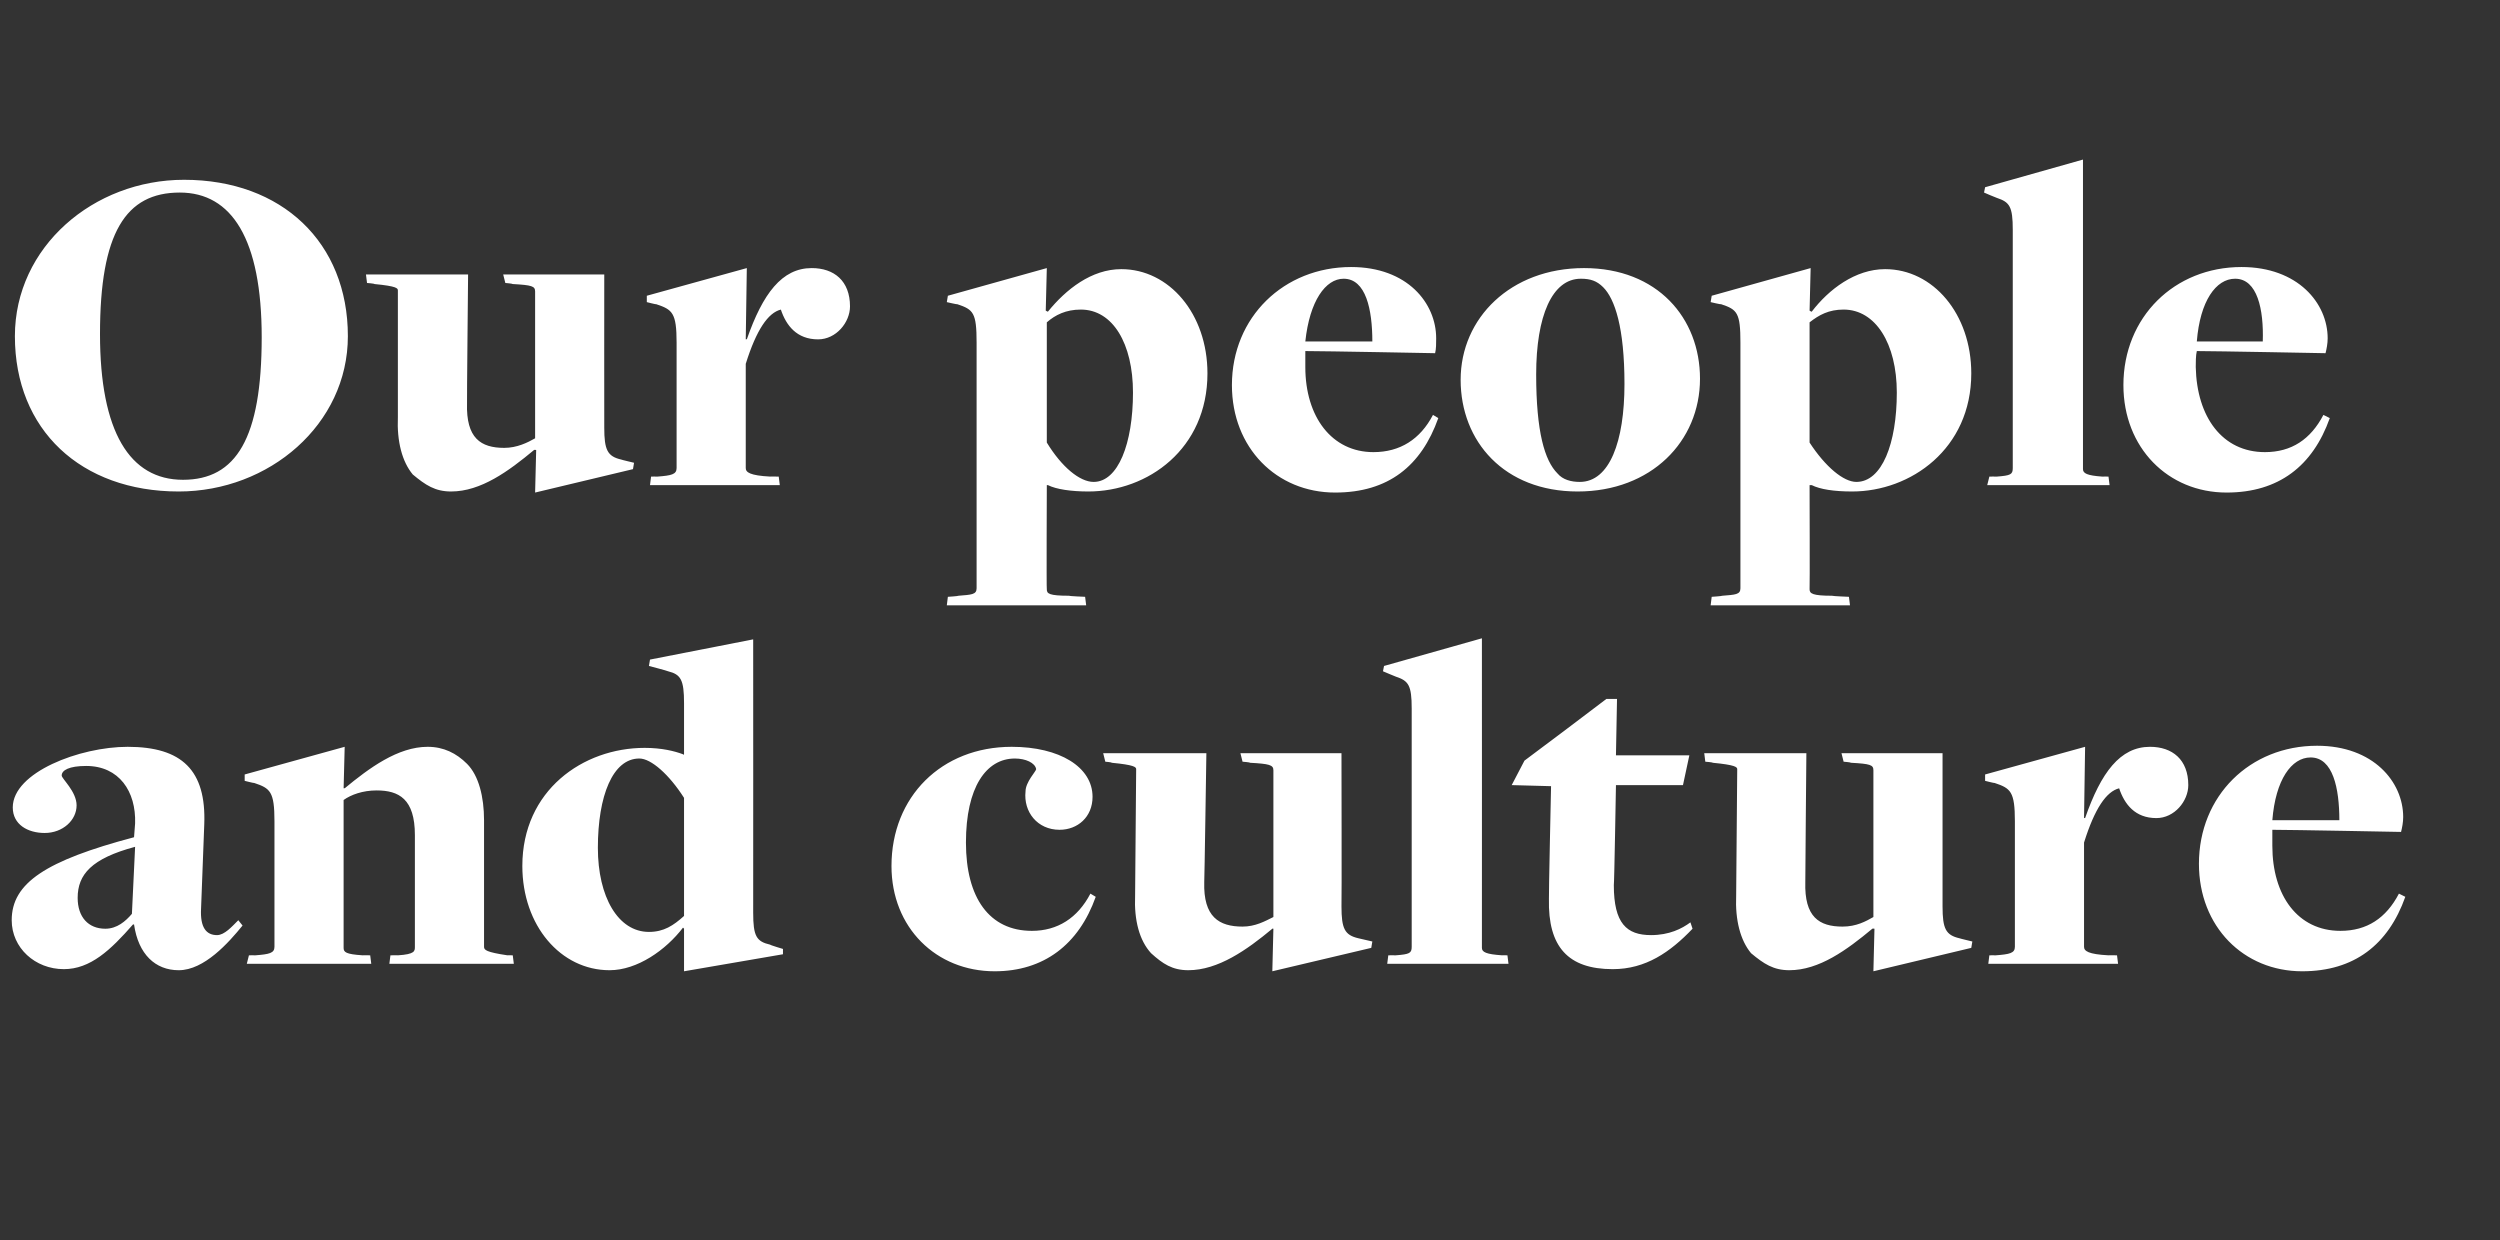
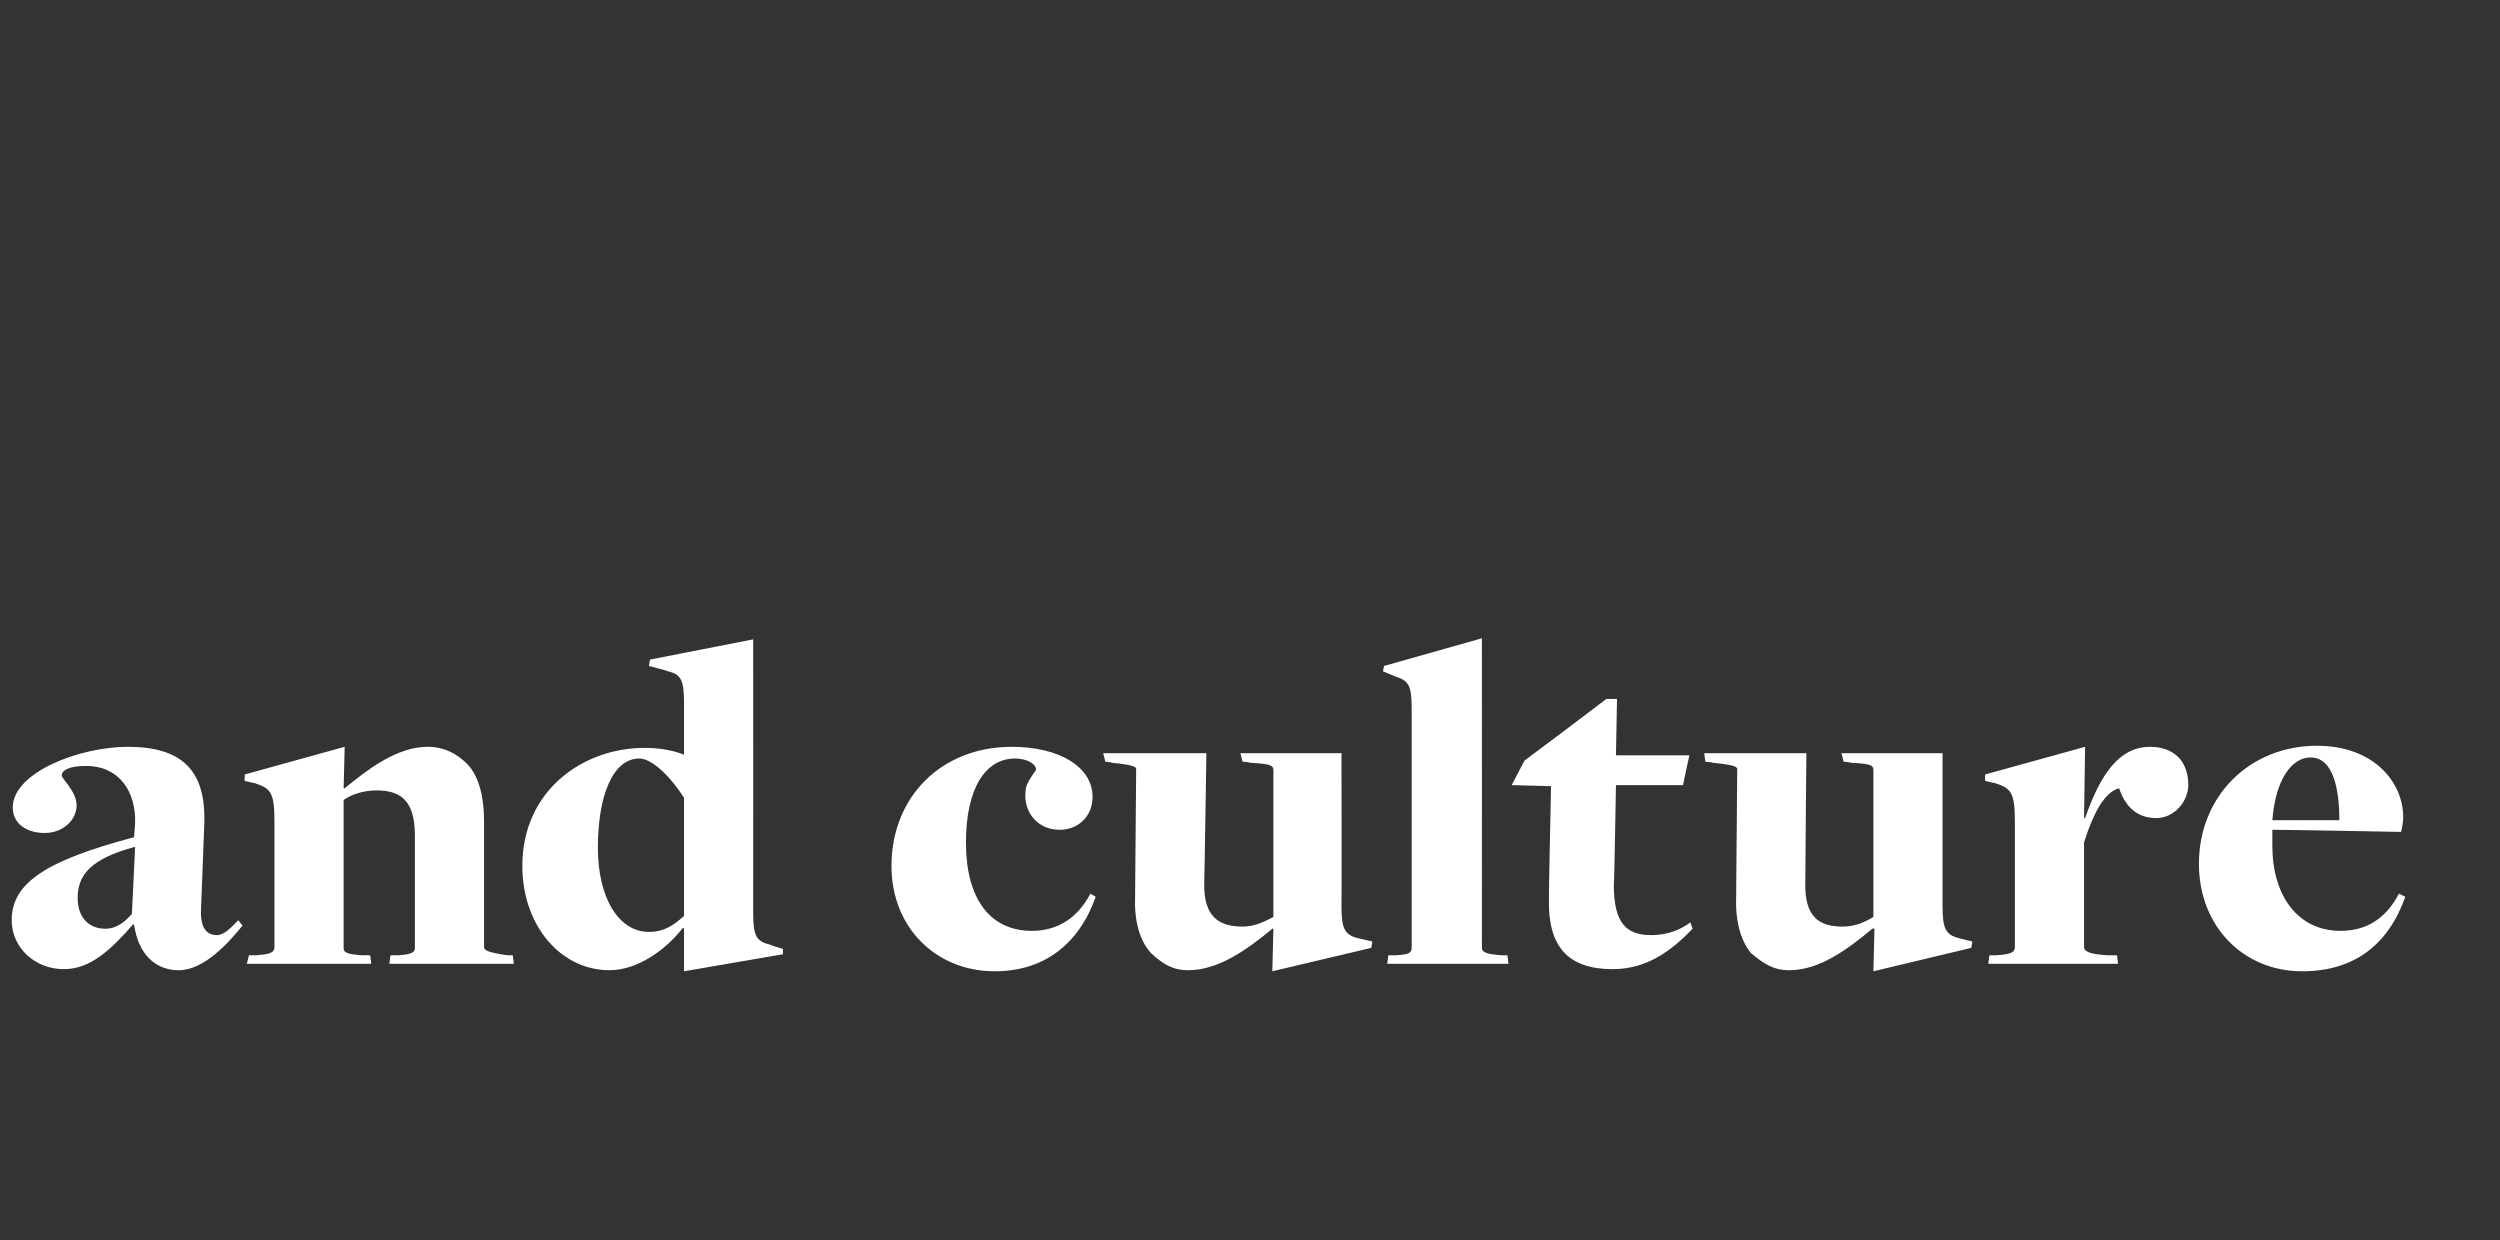
<svg xmlns="http://www.w3.org/2000/svg" version="1.1" width="235px" height="116.6px" viewBox="0 -15 235 116.6" style="top:-15px">
  <rect x="0" y="-15" width="235" height="116.6" fill="#333333" stroke="none" />
  <desc>Our people and culture</desc>
  <defs />
  <g id="Polygon150597">
    <path d="m12.6 71.9c0 0-.1 0-.1 0c-2.1 2.4-4 4.2-6.5 4.2c-2.7 0-4.9-2-4.9-4.6c0-3.5 3.2-5.6 11.5-7.8c0 0 .1-1.3.1-1.3c.1-3-1.5-5.4-4.6-5.4c-1.6 0-2.3.4-2.3.9c0 .3 1.4 1.5 1.4 2.8c0 1.4-1.3 2.6-3 2.6c-1.6 0-3-.8-3-2.4c0-3.3 6.3-5.7 10.8-5.7c5.1 0 7.4 2.2 7.2 7.3c0 0-.3 7.9-.3 7.9c-.1 1.8.5 2.5 1.5 2.5c.7 0 1.4-.8 2-1.4c0 0 .4.5.4.5c-1.3 1.6-3.6 4.2-6 4.2c-2.2 0-3.8-1.5-4.2-4.3zm-.2-1c0 0 .3-6.3.3-6.3c-4.1 1.1-5.4 2.6-5.4 4.8c0 1.8 1 2.9 2.6 2.9c1.1 0 1.9-.7 2.5-1.4zm11 3.9c0 0 .59-.01.6 0c1.3-.1 1.8-.2 1.8-.8c0 0 0-11.8 0-11.8c0-2.8-.4-3.1-1.9-3.6c0 .03-.9-.2-.9-.2l0-.6l9.4-2.6l-.1 3.9c0 0 .1-.02.1 0c2.3-1.9 5-3.9 7.8-3.9c1.5 0 2.7.6 3.7 1.6c1.1 1.1 1.6 3.1 1.6 5.3c0 0 0 11.9 0 11.9c0 .3.2.5 2.2.8c-.04-.01.5 0 .5 0l.1.8l-11.7 0l.1-.8c0 0 .74-.01.7 0c1.6-.1 1.6-.4 1.6-.8c0 0 0-10.5 0-10.5c0-3.4-1.5-4.2-3.6-4.2c-1.3 0-2.4.4-3.1.9c0 0 0 13.9 0 13.9c0 .4.2.6 1.8.7c-.03-.01.7 0 .7 0l.1.8l-11.7 0l.2-.8zm40.9-2.5c0 0-.1-.12-.1-.1c-1.6 2.1-4.3 4-6.9 4c-4.6 0-8.2-4.2-8.2-9.8c0-7.1 5.7-11.1 11.5-11.1c1.6 0 2.8.3 3.6.6c0 0 .1.1.1 0c0 0 0-4.8 0-4.8c0-2.2-.3-2.7-1.5-3c-.04-.04-1.8-.5-1.8-.5l.1-.6l9.7-1.9c0 0 .01 25.68 0 25.7c0 2.2.3 2.7 1.6 3c-.01.04 1.2.4 1.2.4l0 .5l-9.3 1.6l0-4zm0-1.2c0 0 0-11.1 0-11.1c-1.4-2.2-3.1-3.7-4.2-3.7c-2.5 0-3.9 3.5-3.9 8.4c0 4.6 1.9 7.9 4.8 7.9c1.4 0 2.3-.6 3.3-1.5zm19.5-4.7c0-6.5 4.7-11.2 11.3-11.2c4.5 0 7.6 1.9 7.6 4.7c0 1.9-1.4 3.1-3.1 3.1c-2.1 0-3.4-1.7-3.2-3.6c0-.9 1-1.9 1-2.1c-.1-.6-1-1-2-1c-2.7 0-4.6 2.7-4.6 7.9c0 5.2 2.2 8.3 6.2 8.3c2.4 0 4.3-1.2 5.5-3.5c0 0 .5.3.5.3c-1.6 4.5-4.9 7-9.5 7c-5.5 0-9.7-4.1-9.7-9.9zm35.9 5.9c0 0-.14-.03-.1 0c-2.4 2-5.1 3.9-7.9 3.9c-1.5 0-2.4-.6-3.5-1.6c-1.1-1.2-1.6-3.1-1.5-5.4c0 0 .1-11.9.1-11.9c0-.2-.2-.4-2.3-.6c.03-.05-.6-.1-.6-.1l-.2-.8l9.7 0c0 0-.18 12.1-.2 12.1c-.1 3.3 1.4 4.2 3.6 4.2c1.2 0 2.1-.5 2.9-.9c0 0 0-13.8 0-13.8c0-.5-.4-.6-2.2-.7c-.01-.05-.7-.1-.7-.1l-.2-.8l9.5 0c0 0 .03 14.35 0 14.4c0 2.1.3 2.7 1.6 3c.01.01 1.3.3 1.3.3l-.1.6l-9.3 2.2l.1-4zm10.8 2.5c0 0 .67-.01.7 0c1.3-.1 1.5-.2 1.5-.8c0 0 0-22.4 0-22.4c0-2.2-.3-2.6-1.5-3c-.03 0-1.2-.5-1.2-.5l.1-.5l9.2-2.6c0 0 .01 29.07 0 29.1c0 .4.4.6 1.9.7c-.04-.01.5 0 .5 0l.1.8l-11.4 0l.1-.8zm15.1-5.3c-.03.02.2-10.6.2-10.6l-3.7-.1l1.2-2.3l4-3l3.7-2.8l1 0l-.1 5.3l6.9 0l-.6 2.8l-6.3 0c0 0-.16 9.42-.2 9.4c0 3.6 1.2 4.7 3.5 4.7c1.7 0 2.9-.6 3.7-1.2c0 0 .2.6.2.6c-2.1 2.2-4.4 3.8-7.5 3.8c-4.2 0-6.1-2.1-6-6.6zm30.6 2.8c0 0-.17-.03-.2 0c-2.4 2-5 3.9-7.8 3.9c-1.5 0-2.4-.6-3.6-1.6c-1-1.2-1.5-3.1-1.4-5.4c0 0 .1-11.9.1-11.9c0-.2-.2-.4-2.3-.6c0-.05-.7-.1-.7-.1l-.1-.8l9.6 0c0 0-.11 12.1-.1 12.1c-.1 3.3 1.3 4.2 3.5 4.2c1.3 0 2.2-.5 2.9-.9c0 0 0-13.8 0-13.8c0-.5-.3-.6-2.1-.7c-.04-.05-.7-.1-.7-.1l-.2-.8l9.5 0c0 0 0 14.35 0 14.4c0 2.1.3 2.7 1.6 3c-.02.01 1.2.3 1.2.3l-.1.6l-9.2 2.2l.1-4zm10.8 2.5c0 0 .59-.01.6 0c1.3-.1 1.8-.2 1.8-.8c0 0 0-11.8 0-11.8c0-2.8-.4-3.1-1.9-3.6c0 .03-.9-.2-.9-.2l0-.6l9.4-2.6l-.1 6.7c0 0 .15-.03.1 0c1.5-4.3 3.3-6.7 6.1-6.7c2.1 0 3.6 1.2 3.6 3.6c0 1.5-1.3 3.1-3 3.1c-2 0-3-1.3-3.5-2.8c-1.2.3-2.3 1.9-3.3 5.1c0 0 0 9.8 0 9.8c0 .4.4.7 2.3.8c-.04-.01.8 0 .8 0l.1.8l-12.2 0l.1-.8zm19.7-8.6c0-6.4 4.8-11.1 11.1-11.1c5.3 0 8.1 3.4 8.1 6.7c0 .5-.1 1-.2 1.4c0 0-10.3-.2-12.1-.2c0 .4 0 1.1 0 1.5c0 4.7 2.4 8 6.4 8c2.5 0 4.3-1.2 5.5-3.5c0 0 .6.3.6.3c-1.6 4.5-4.8 7-9.7 7c-5.5 0-9.7-4.2-9.7-10.1zm13.2-4.1c0-3-.6-5.9-2.7-5.9c-1.8 0-3.3 2.1-3.6 5.9c0 0 6.3 0 6.3 0z" stroke="none" fill="#fff" />
  </g>
  <g id="Polygon150596">
-     <path d="m1.4 16.6c0-8.4 7.4-14.7 15.9-14.7c9.2 0 15.4 5.9 15.4 14.7c0 8.3-7.4 14.6-15.9 14.6c-9.2 0-15.4-5.8-15.4-14.6zm23.2.1c0-9.2-2.8-13.6-7.7-13.6c-5.1 0-7.5 3.8-7.5 13.3c0 9.2 2.8 13.7 7.8 13.7c5 0 7.4-3.9 7.4-13.4zm25.8 10.6c0 0-.18-.03-.2 0c-2.4 2-5 3.9-7.8 3.9c-1.5 0-2.4-.6-3.6-1.6c-1-1.2-1.5-3.1-1.4-5.4c0 0 0-11.9 0-11.9c0-.2-.1-.4-2.2-.6c-.01-.05-.7-.1-.7-.1l-.1-.8l9.6 0c0 0-.12 12.1-.1 12.1c-.1 3.3 1.3 4.2 3.5 4.2c1.2 0 2.2-.5 2.9-.9c0 0 0-13.8 0-13.8c0-.5-.3-.6-2.1-.7c-.05-.05-.7-.1-.7-.1l-.2-.8l9.5 0c0 0-.01 14.35 0 14.4c0 2.1.3 2.7 1.6 3c-.03.01 1.2.3 1.2.3l-.1.6l-9.2 2.2l.1-4zm10.8 2.5c0 0 .58-.01.6 0c1.3-.1 1.8-.2 1.8-.8c0 0 0-11.8 0-11.8c0-2.8-.4-3.1-1.9-3.6c-.01.03-.9-.2-.9-.2l0-.6l9.4-2.6l-.1 6.7c0 0 .14-.03.1 0c1.5-4.3 3.3-6.7 6.1-6.7c2.1 0 3.6 1.2 3.6 3.6c0 1.5-1.3 3.1-3 3.1c-2 0-3-1.3-3.5-2.8c-1.2.3-2.3 1.9-3.3 5.1c0 0 0 9.8 0 9.8c0 .4.4.7 2.3.8c-.05-.01.8 0 .8 0l.1.8l-12.2 0l.1-.8zm27.9 11.3c0 0 .98-.06 1-.1c1.2-.1 1.7-.1 1.7-.7c0 0 0-23.1 0-23.1c0-2.8-.3-3.1-1.8-3.6c-.01.03-1-.2-1-.2l.1-.6l9.3-2.6l-.1 4c0 0 .2.11.2.1c1.7-2.1 4.1-4 6.9-4c4.5 0 8.1 4.2 8.1 9.8c0 7.1-5.6 11.1-11.2 11.1c-1.6 0-3-.2-3.8-.6c0 0-.1 0-.1 0c0 0-.04 9.81 0 9.8c0 .4.2.6 2.1.6c-.02.04 1.5.1 1.5.1l.1.8l-13.1 0l.1-.8zm17.4-19.2c0-4.6-1.9-7.8-4.9-7.8c-1.4 0-2.4.5-3.2 1.2c0 0 0 11.3 0 11.3c1.4 2.3 3.1 3.7 4.4 3.7c2.3 0 3.7-3.6 3.7-8.4zm9.3-.7c0-6.4 4.9-11.1 11.2-11.1c5.3 0 8 3.4 8 6.7c0 .5 0 1-.1 1.4c0 0-10.4-.2-12.2-.2c0 .4 0 1.1 0 1.5c0 4.7 2.5 8 6.4 8c2.5 0 4.4-1.2 5.6-3.5c0 0 .5.3.5.3c-1.6 4.5-4.7 7-9.7 7c-5.5 0-9.7-4.2-9.7-10.1zm13.2-4.1c0-3-.6-5.9-2.7-5.9c-1.7 0-3.2 2.1-3.6 5.9c0 0 6.3 0 6.3 0zm8.3 3.6c0-5.8 4.7-10.5 11.6-10.5c6.9 0 10.9 4.7 10.9 10.4c0 5.9-4.6 10.6-11.5 10.6c-6.9 0-11-4.7-11-10.5zm15.4.4c0-5.3-.9-8-2-9.1c-.6-.6-1.2-.8-2.1-.8c-2.7 0-4.2 3.5-4.2 9c0 5.4.8 8.1 2 9.3c.5.6 1.3.8 2.1.8c2.8 0 4.2-3.8 4.2-9.2zm8.2 20c0 0 .95-.06 1-.1c1.2-.1 1.7-.1 1.7-.7c0 0 0-23.1 0-23.1c0-2.8-.3-3.1-1.8-3.6c-.04.03-1-.2-1-.2l.1-.6l9.3-2.6l-.1 4c0 0 .17.11.2.1c1.6-2.1 4.1-4 6.9-4c4.5 0 8.1 4.2 8.1 9.8c0 7.1-5.7 11.1-11.2 11.1c-1.7 0-3-.2-3.8-.6c-.03 0-.2 0-.2 0c0 0 .03 9.81 0 9.8c0 .4.3.6 2.1.6c.05.04 1.6.1 1.6.1l.1.8l-13.1 0l.1-.8zm17.4-19.2c0-4.6-2-7.8-5-7.8c-1.4 0-2.3.5-3.2 1.2c0 0 0 11.3 0 11.3c1.5 2.3 3.2 3.7 4.4 3.7c2.4 0 3.8-3.6 3.8-8.4zm8.7 7.9c0 0 .65-.01.7 0c1.3-.1 1.5-.2 1.5-.8c0 0 0-22.4 0-22.4c0-2.2-.3-2.6-1.5-3c-.05 0-1.2-.5-1.2-.5l.1-.5l9.2-2.6c0 0 0 29.07 0 29.1c0 .4.4.6 1.8.7c.04-.01.6 0 .6 0l.1.8l-11.5 0l.2-.8zm12.6-8.6c0-6.4 4.8-11.1 11.1-11.1c5.3 0 8.1 3.4 8.1 6.7c0 .5-.1 1-.2 1.4c0 0-10.4-.2-12.1-.2c-.1.4-.1 1.1-.1 1.5c.1 4.7 2.5 8 6.5 8c2.5 0 4.3-1.2 5.5-3.5c0 0 .6.3.6.3c-1.6 4.5-4.8 7-9.7 7c-5.5 0-9.7-4.2-9.7-10.1zm13.1-4.1c.1-3-.5-5.9-2.6-5.9c-1.8 0-3.3 2.1-3.6 5.9c0 0 6.2 0 6.2 0z" stroke="none" fill="#fff" />
-   </g>
+     </g>
</svg>